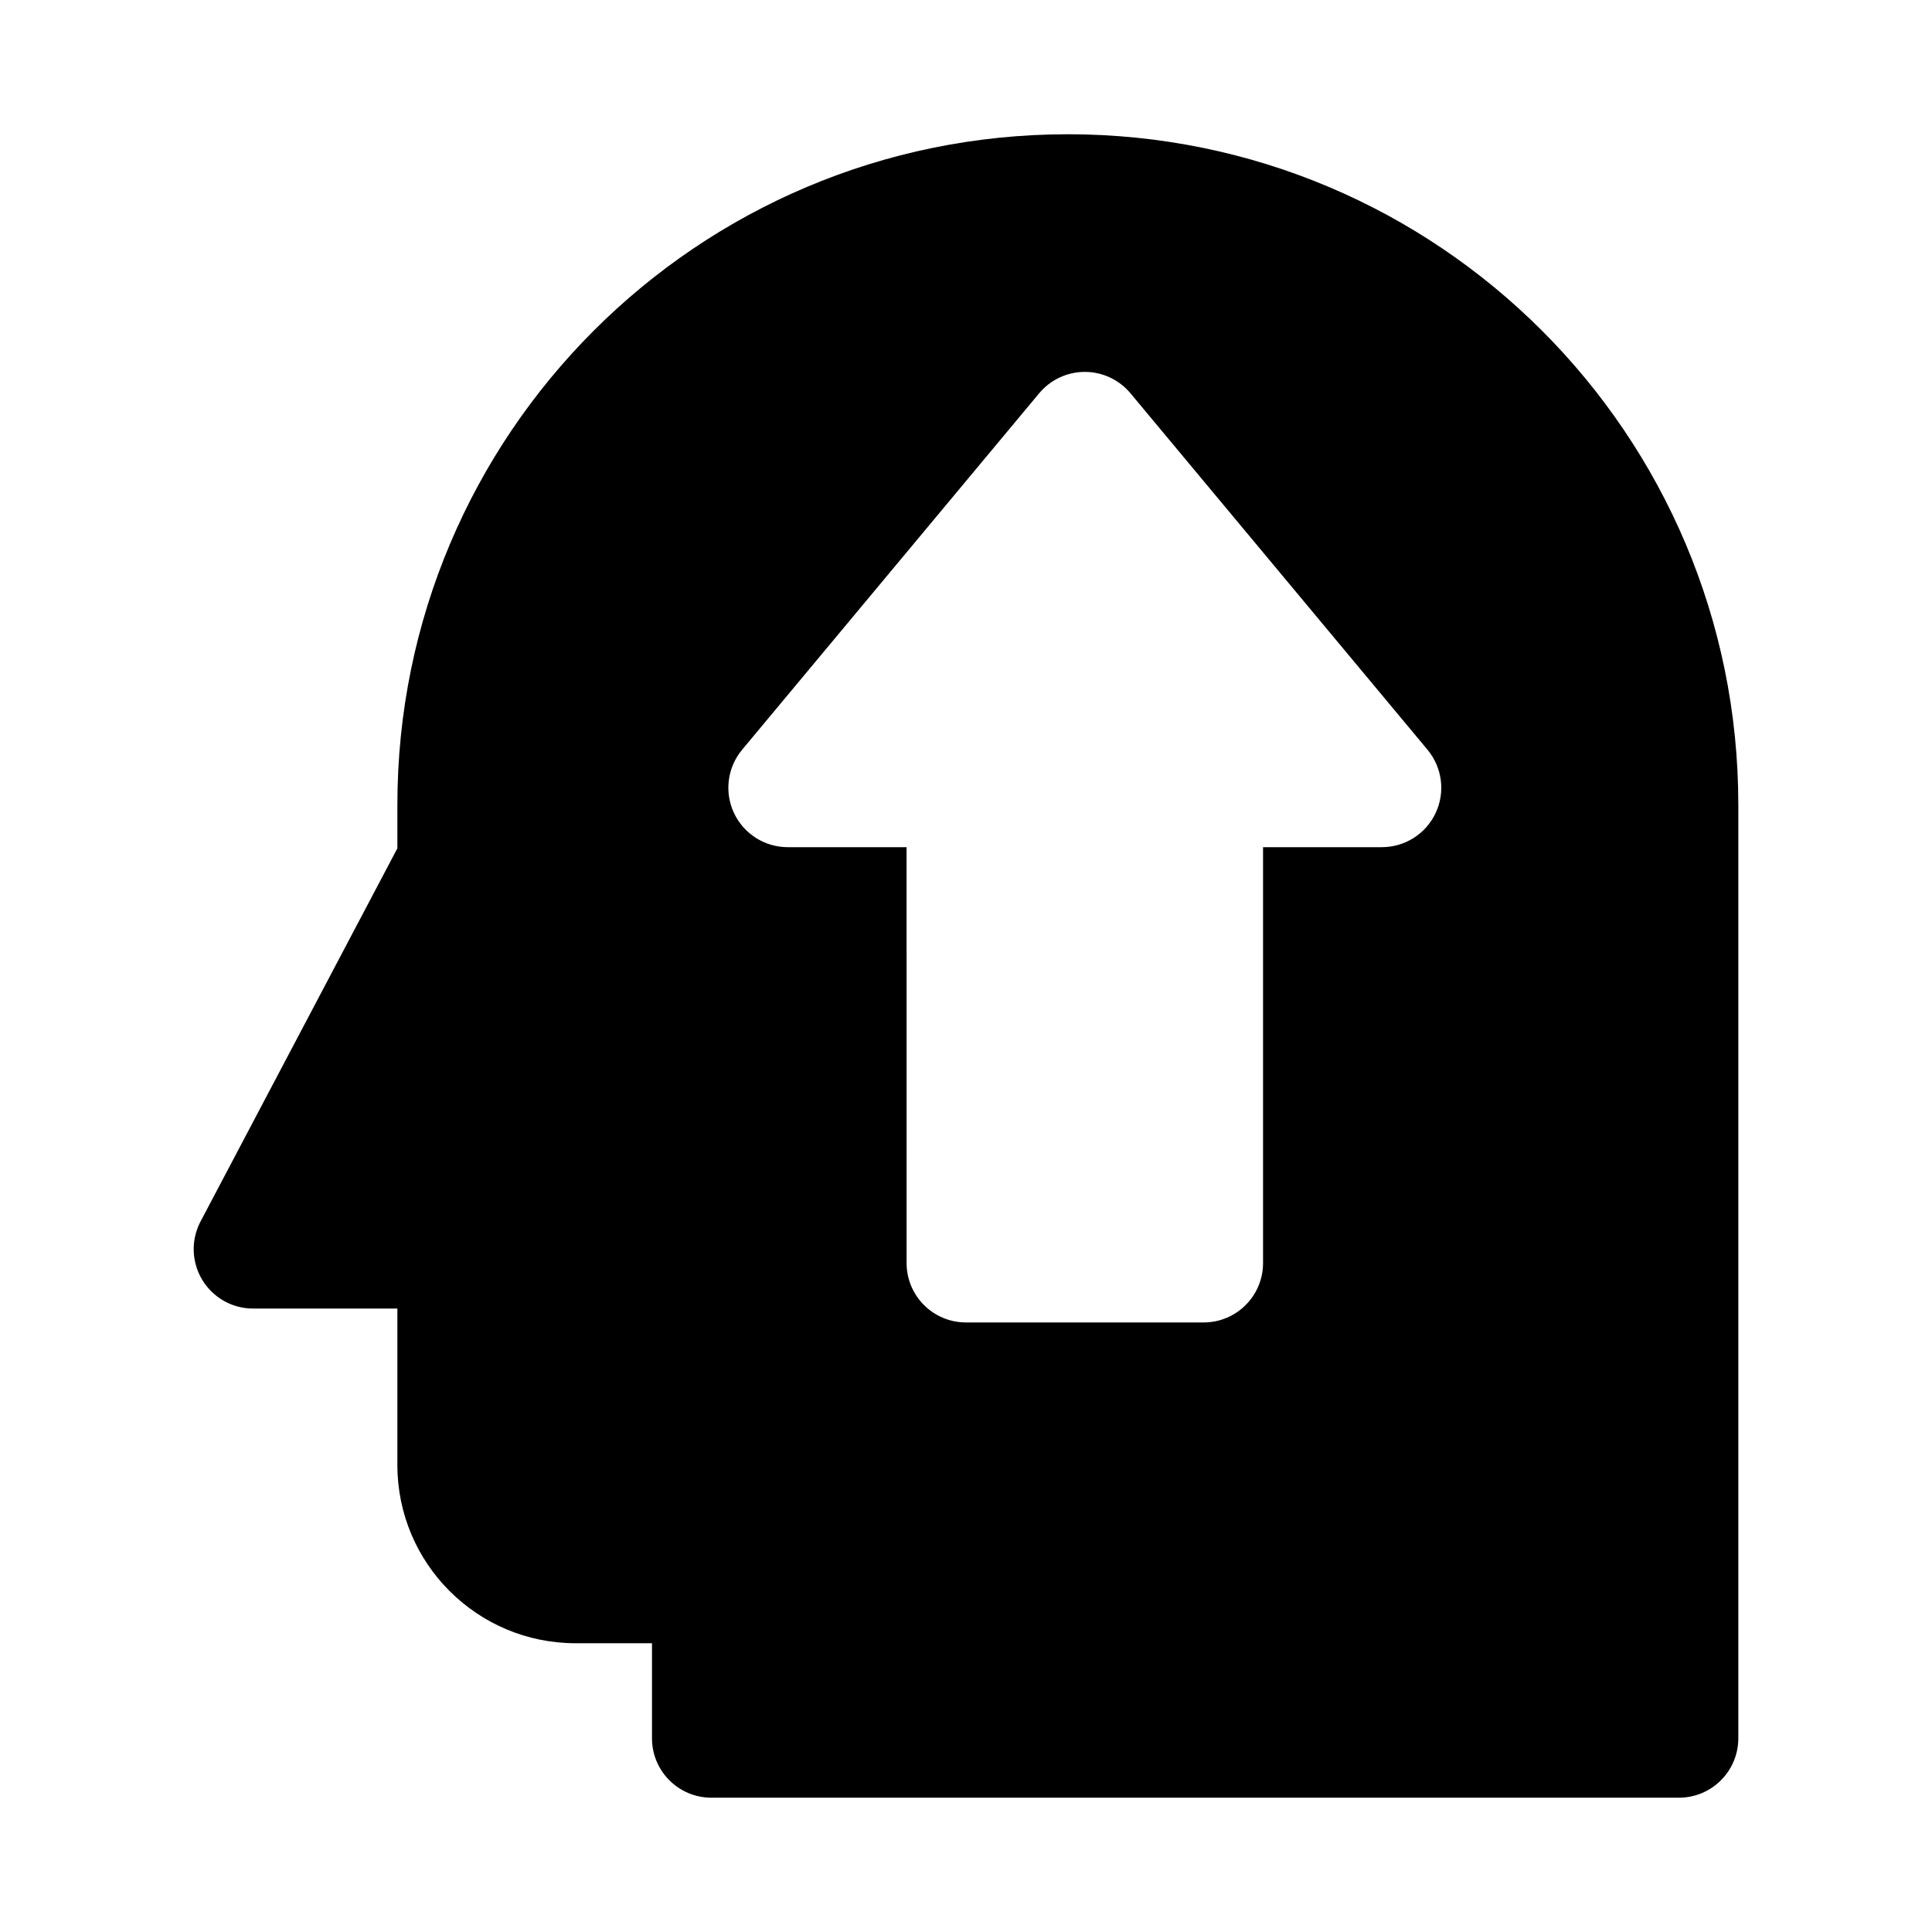
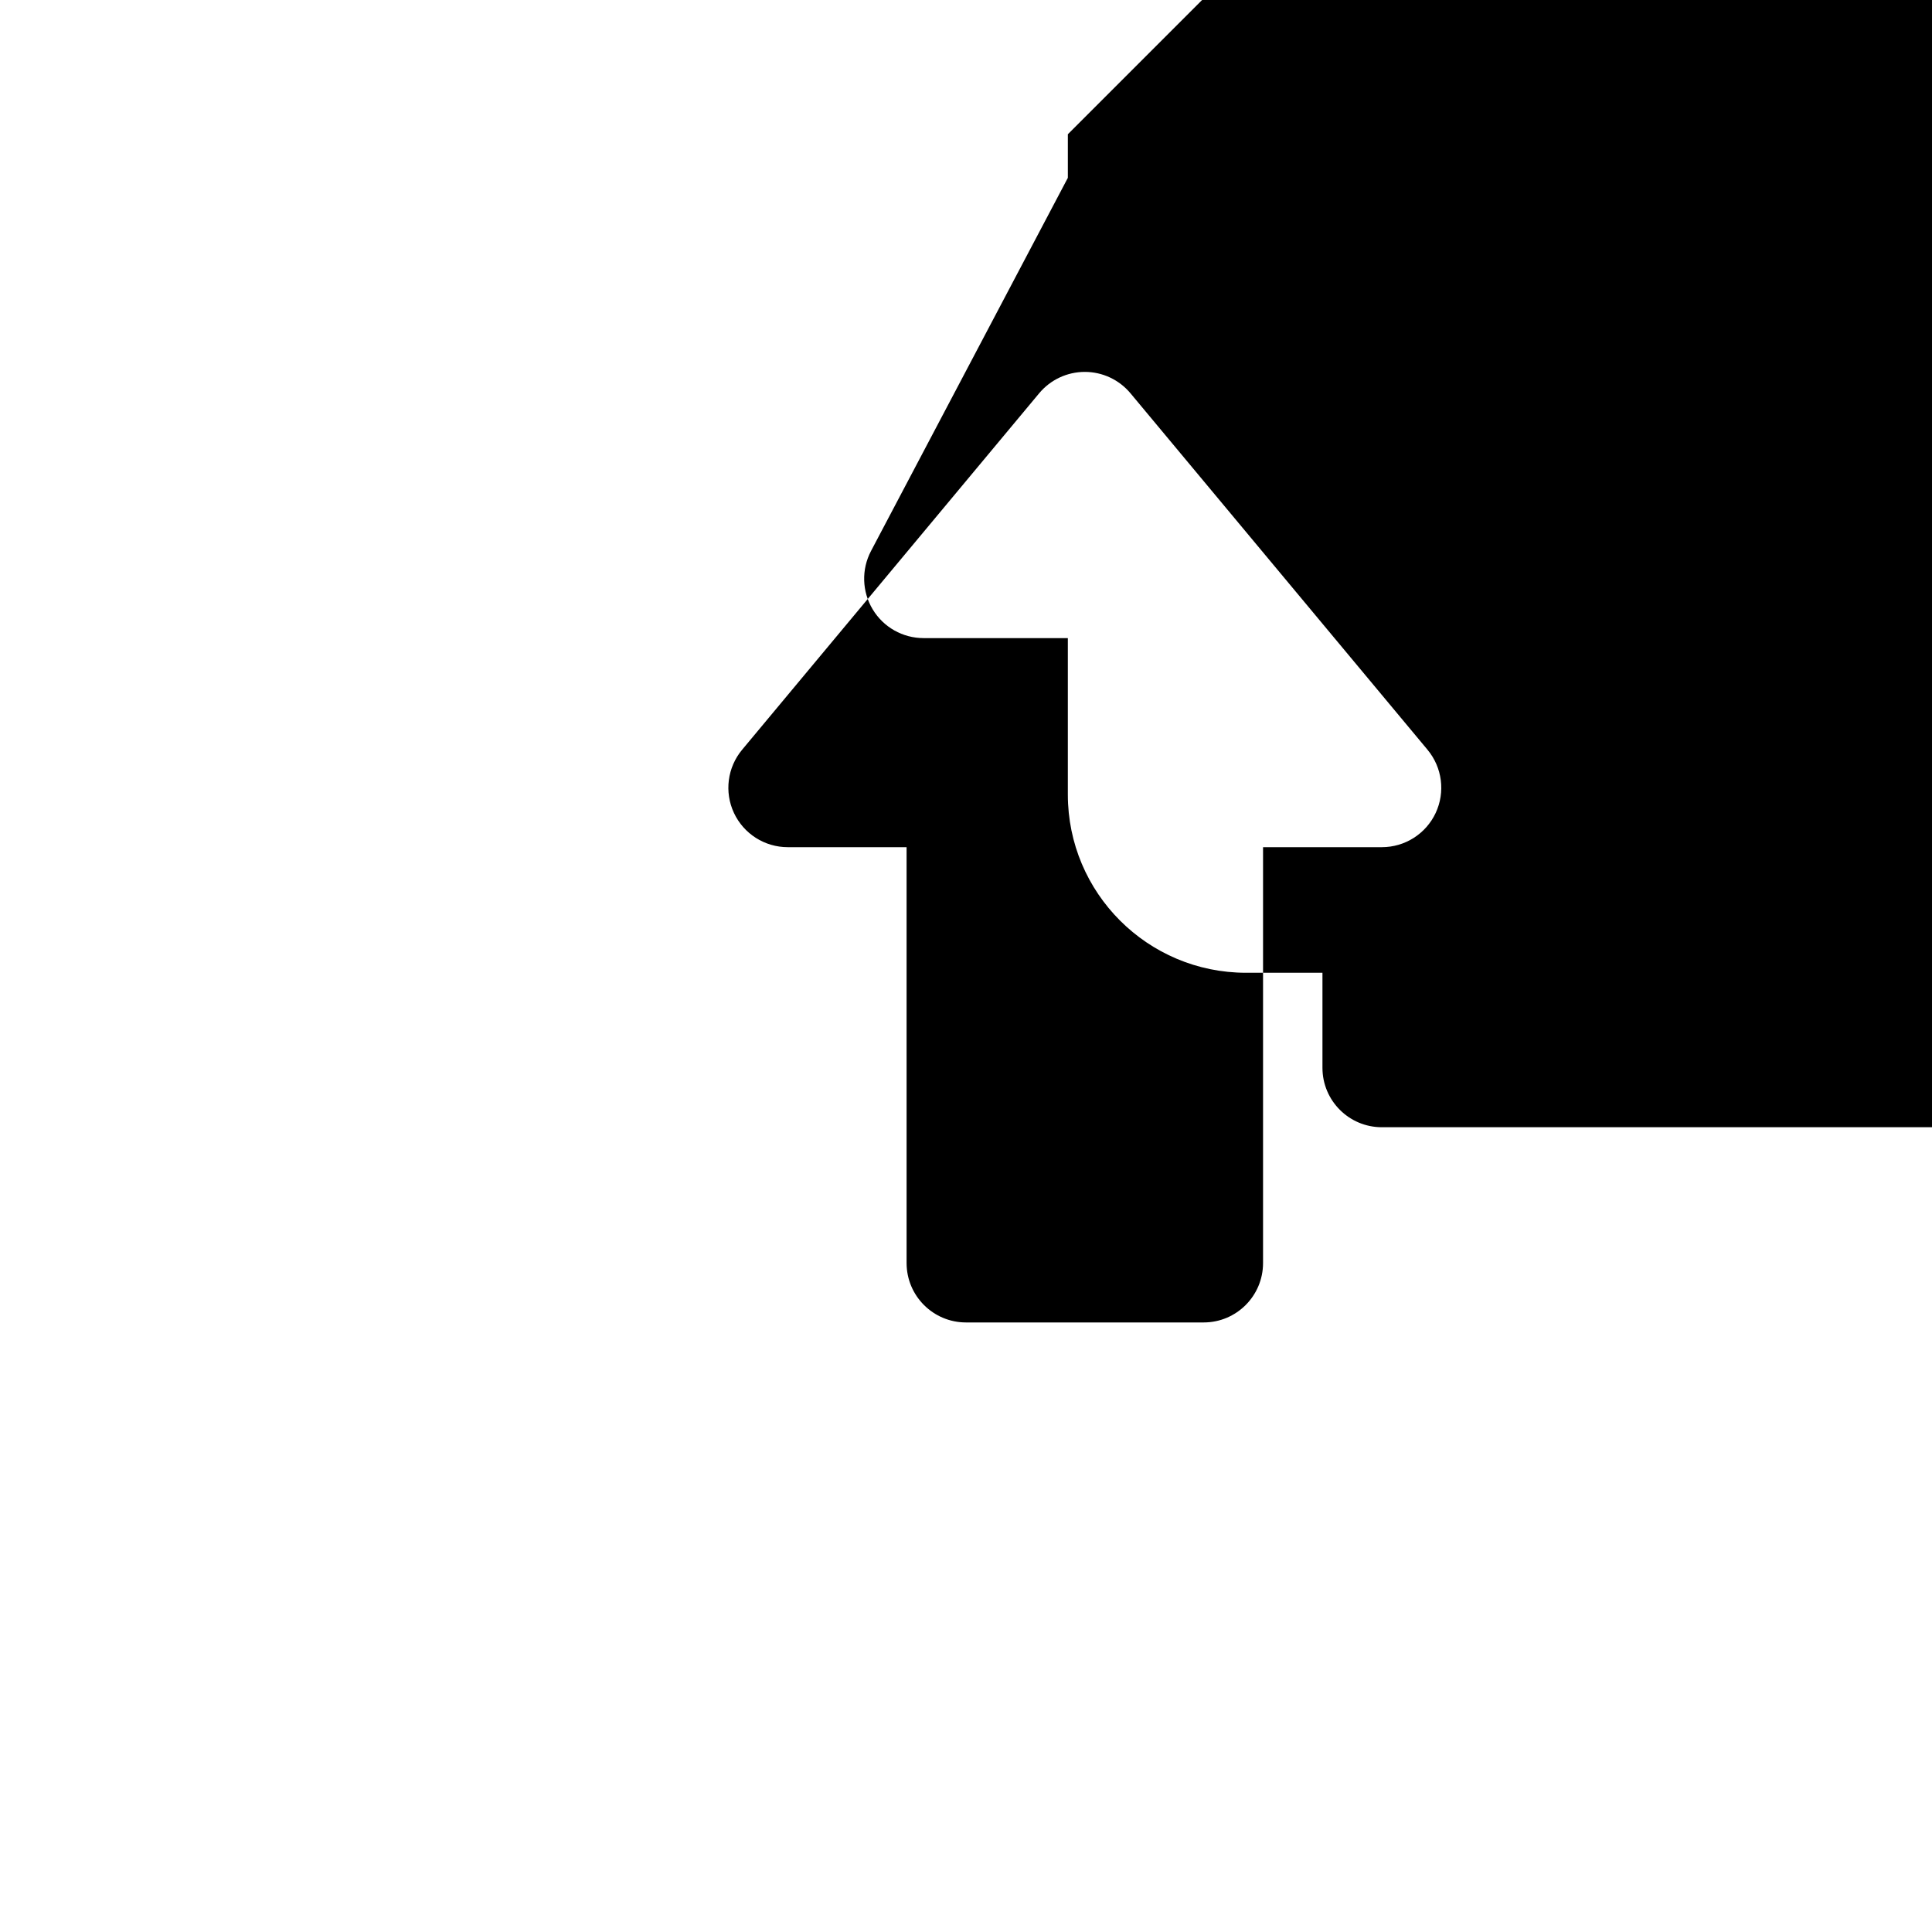
<svg xmlns="http://www.w3.org/2000/svg" fill="#000000" width="800px" height="800px" version="1.1" viewBox="144 144 512 512">
-   <path d="m426.99 179.58c-98.129 0-177.68 79.551-177.68 177.68v11.547l-52.16 98.887c-2.574 4.883-2.406 10.75 0.445 15.477 2.848 4.727 7.961 7.613 13.48 7.613h38.234v41.461c0 26.086 21.148 47.23 47.234 47.23h20.242v25.191c0 8.695 7.047 15.742 15.742 15.742h256.4c8.695 0 15.746-7.047 15.746-15.742v-247.41c0-98.133-79.551-177.68-177.68-177.68zm-42.734 299.14c0 8.695 7.051 15.742 15.746 15.742h62.977c8.695 0 15.742-7.047 15.742-15.742v-110.21h31.488c6.109 0 11.668-3.535 14.258-9.066s1.746-12.066-2.164-16.758l-78.719-94.465c-2.992-3.59-7.422-5.664-12.094-5.664-4.676 0-9.105 2.074-12.098 5.664l-78.719 94.465c-3.91 4.691-4.754 11.227-2.164 16.758 2.594 5.531 8.148 9.066 14.258 9.066h31.488z" fill-rule="evenodd" />
+   <path d="m426.99 179.58v11.547l-52.16 98.887c-2.574 4.883-2.406 10.75 0.445 15.477 2.848 4.727 7.961 7.613 13.48 7.613h38.234v41.461c0 26.086 21.148 47.23 47.234 47.23h20.242v25.191c0 8.695 7.047 15.742 15.742 15.742h256.4c8.695 0 15.746-7.047 15.746-15.742v-247.41c0-98.133-79.551-177.68-177.68-177.68zm-42.734 299.14c0 8.695 7.051 15.742 15.746 15.742h62.977c8.695 0 15.742-7.047 15.742-15.742v-110.21h31.488c6.109 0 11.668-3.535 14.258-9.066s1.746-12.066-2.164-16.758l-78.719-94.465c-2.992-3.59-7.422-5.664-12.094-5.664-4.676 0-9.105 2.074-12.098 5.664l-78.719 94.465c-3.91 4.691-4.754 11.227-2.164 16.758 2.594 5.531 8.148 9.066 14.258 9.066h31.488z" fill-rule="evenodd" />
</svg>